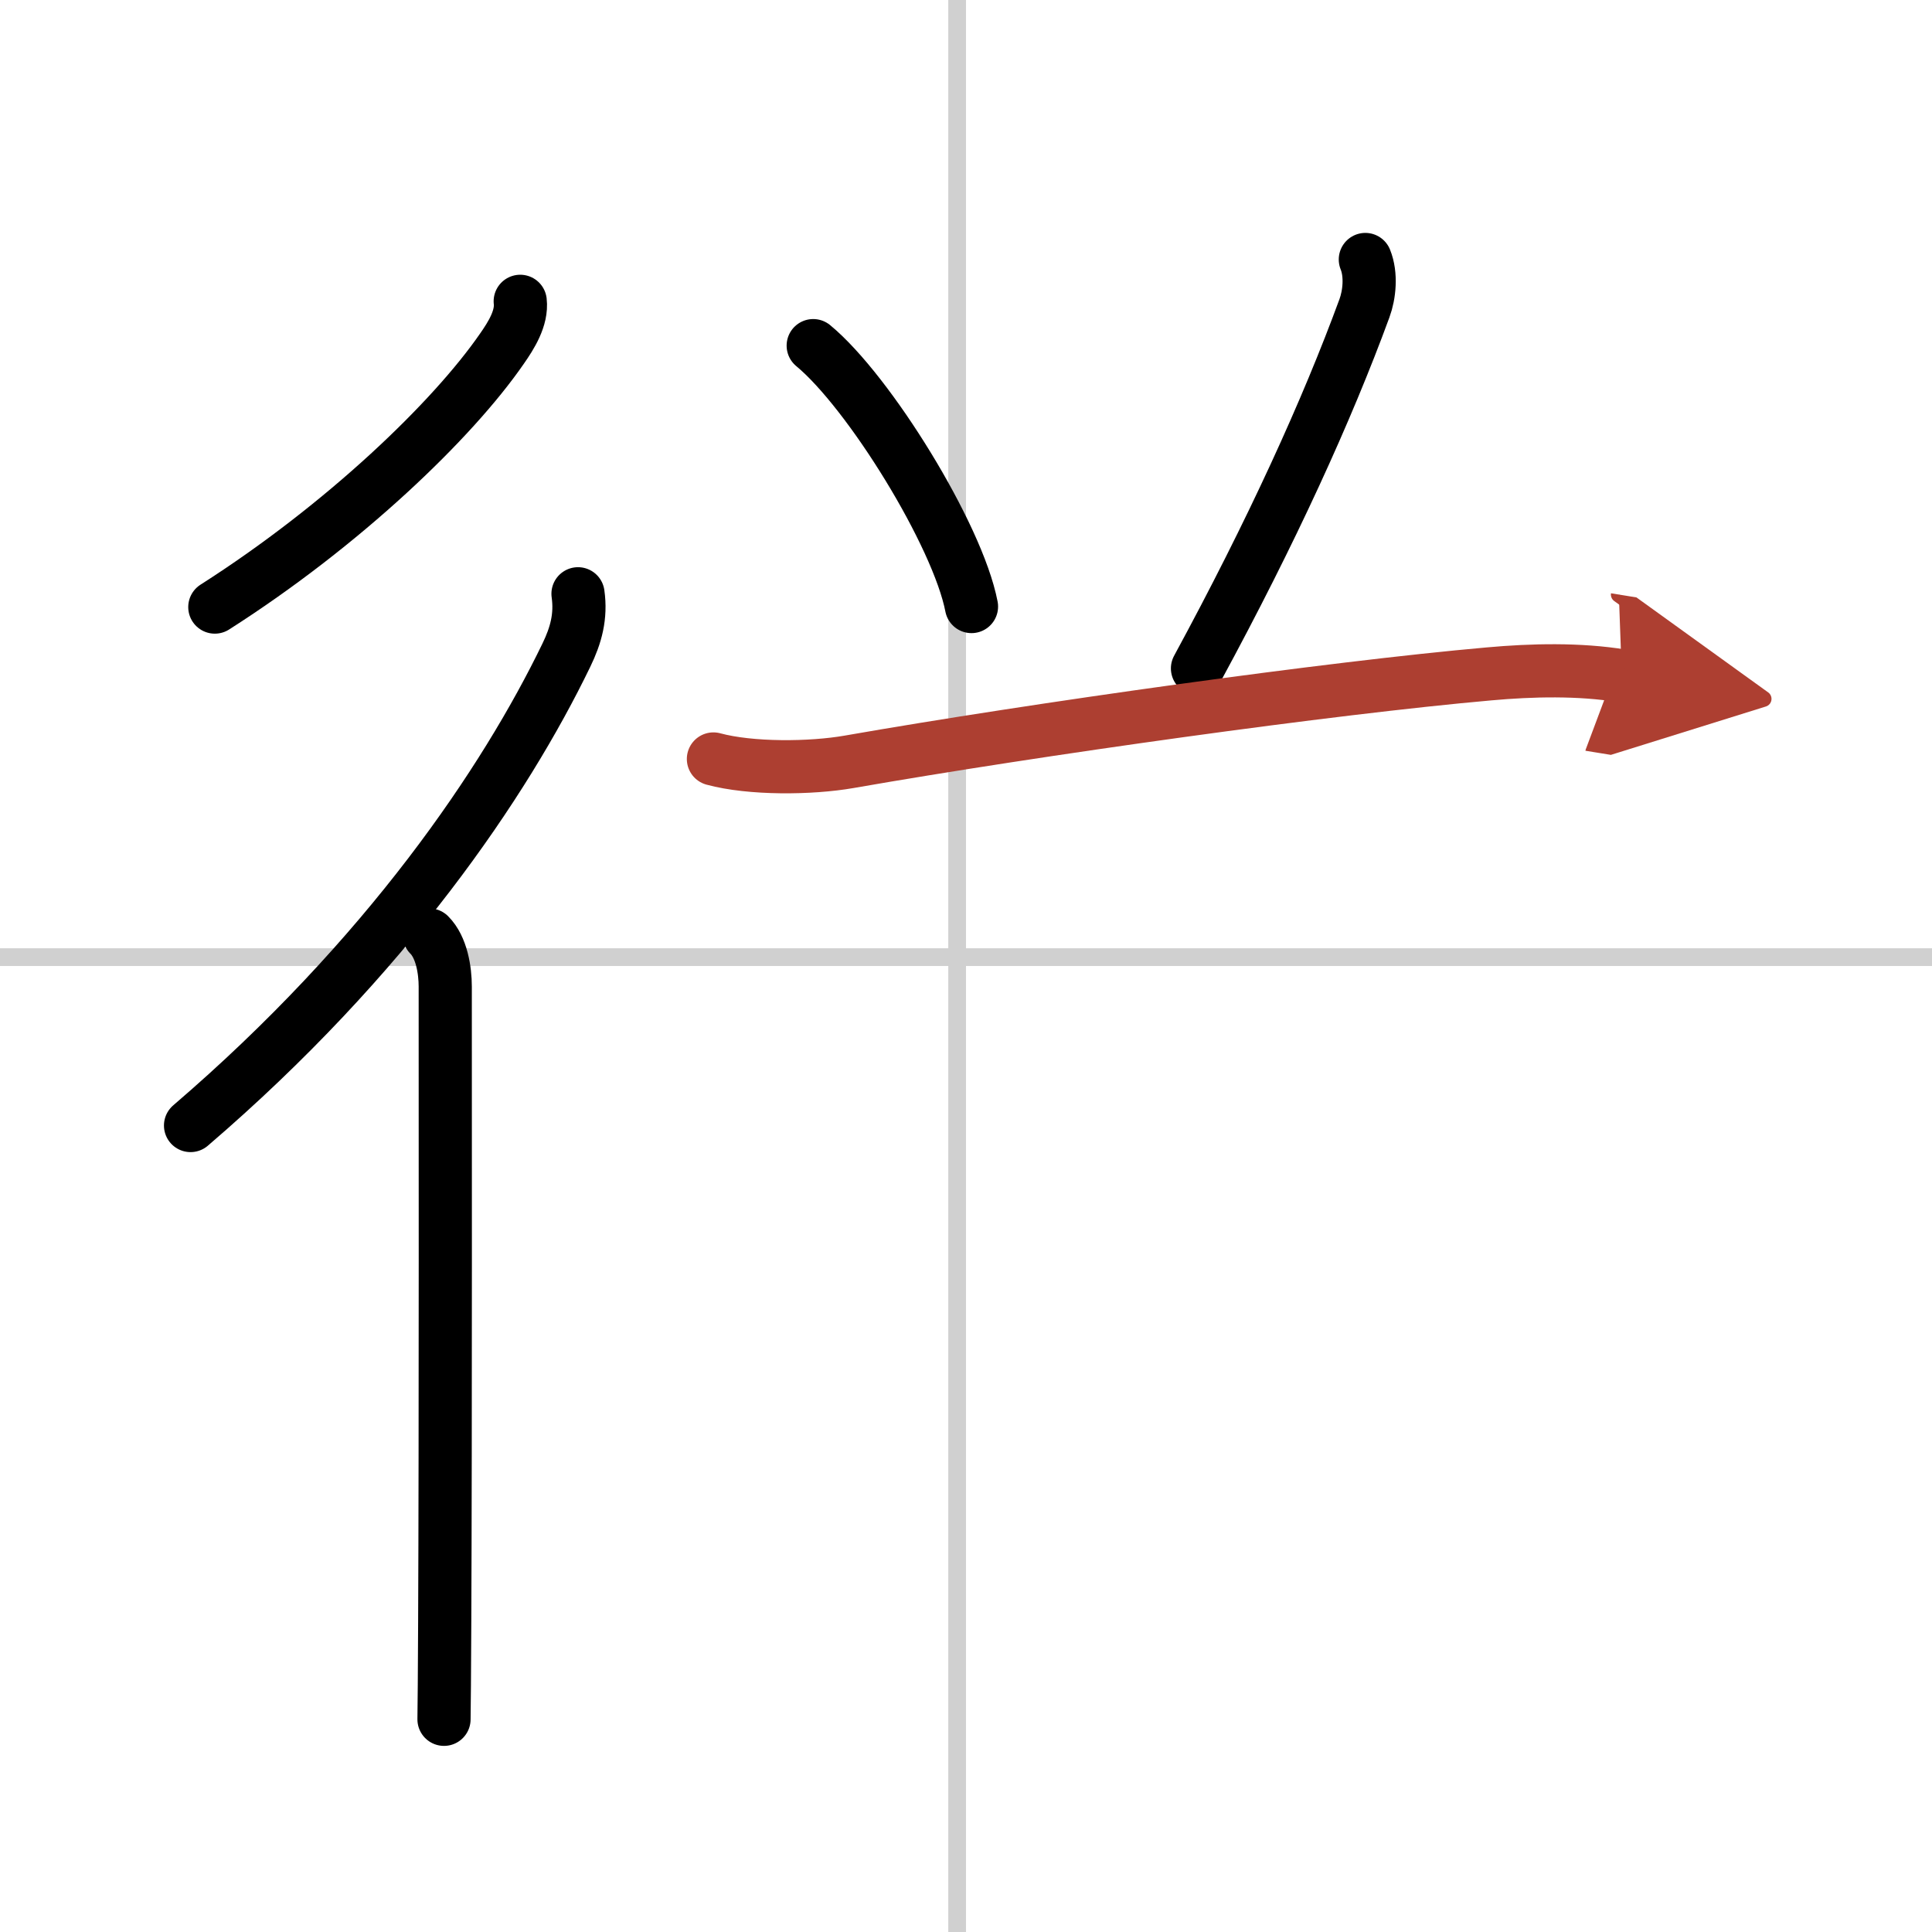
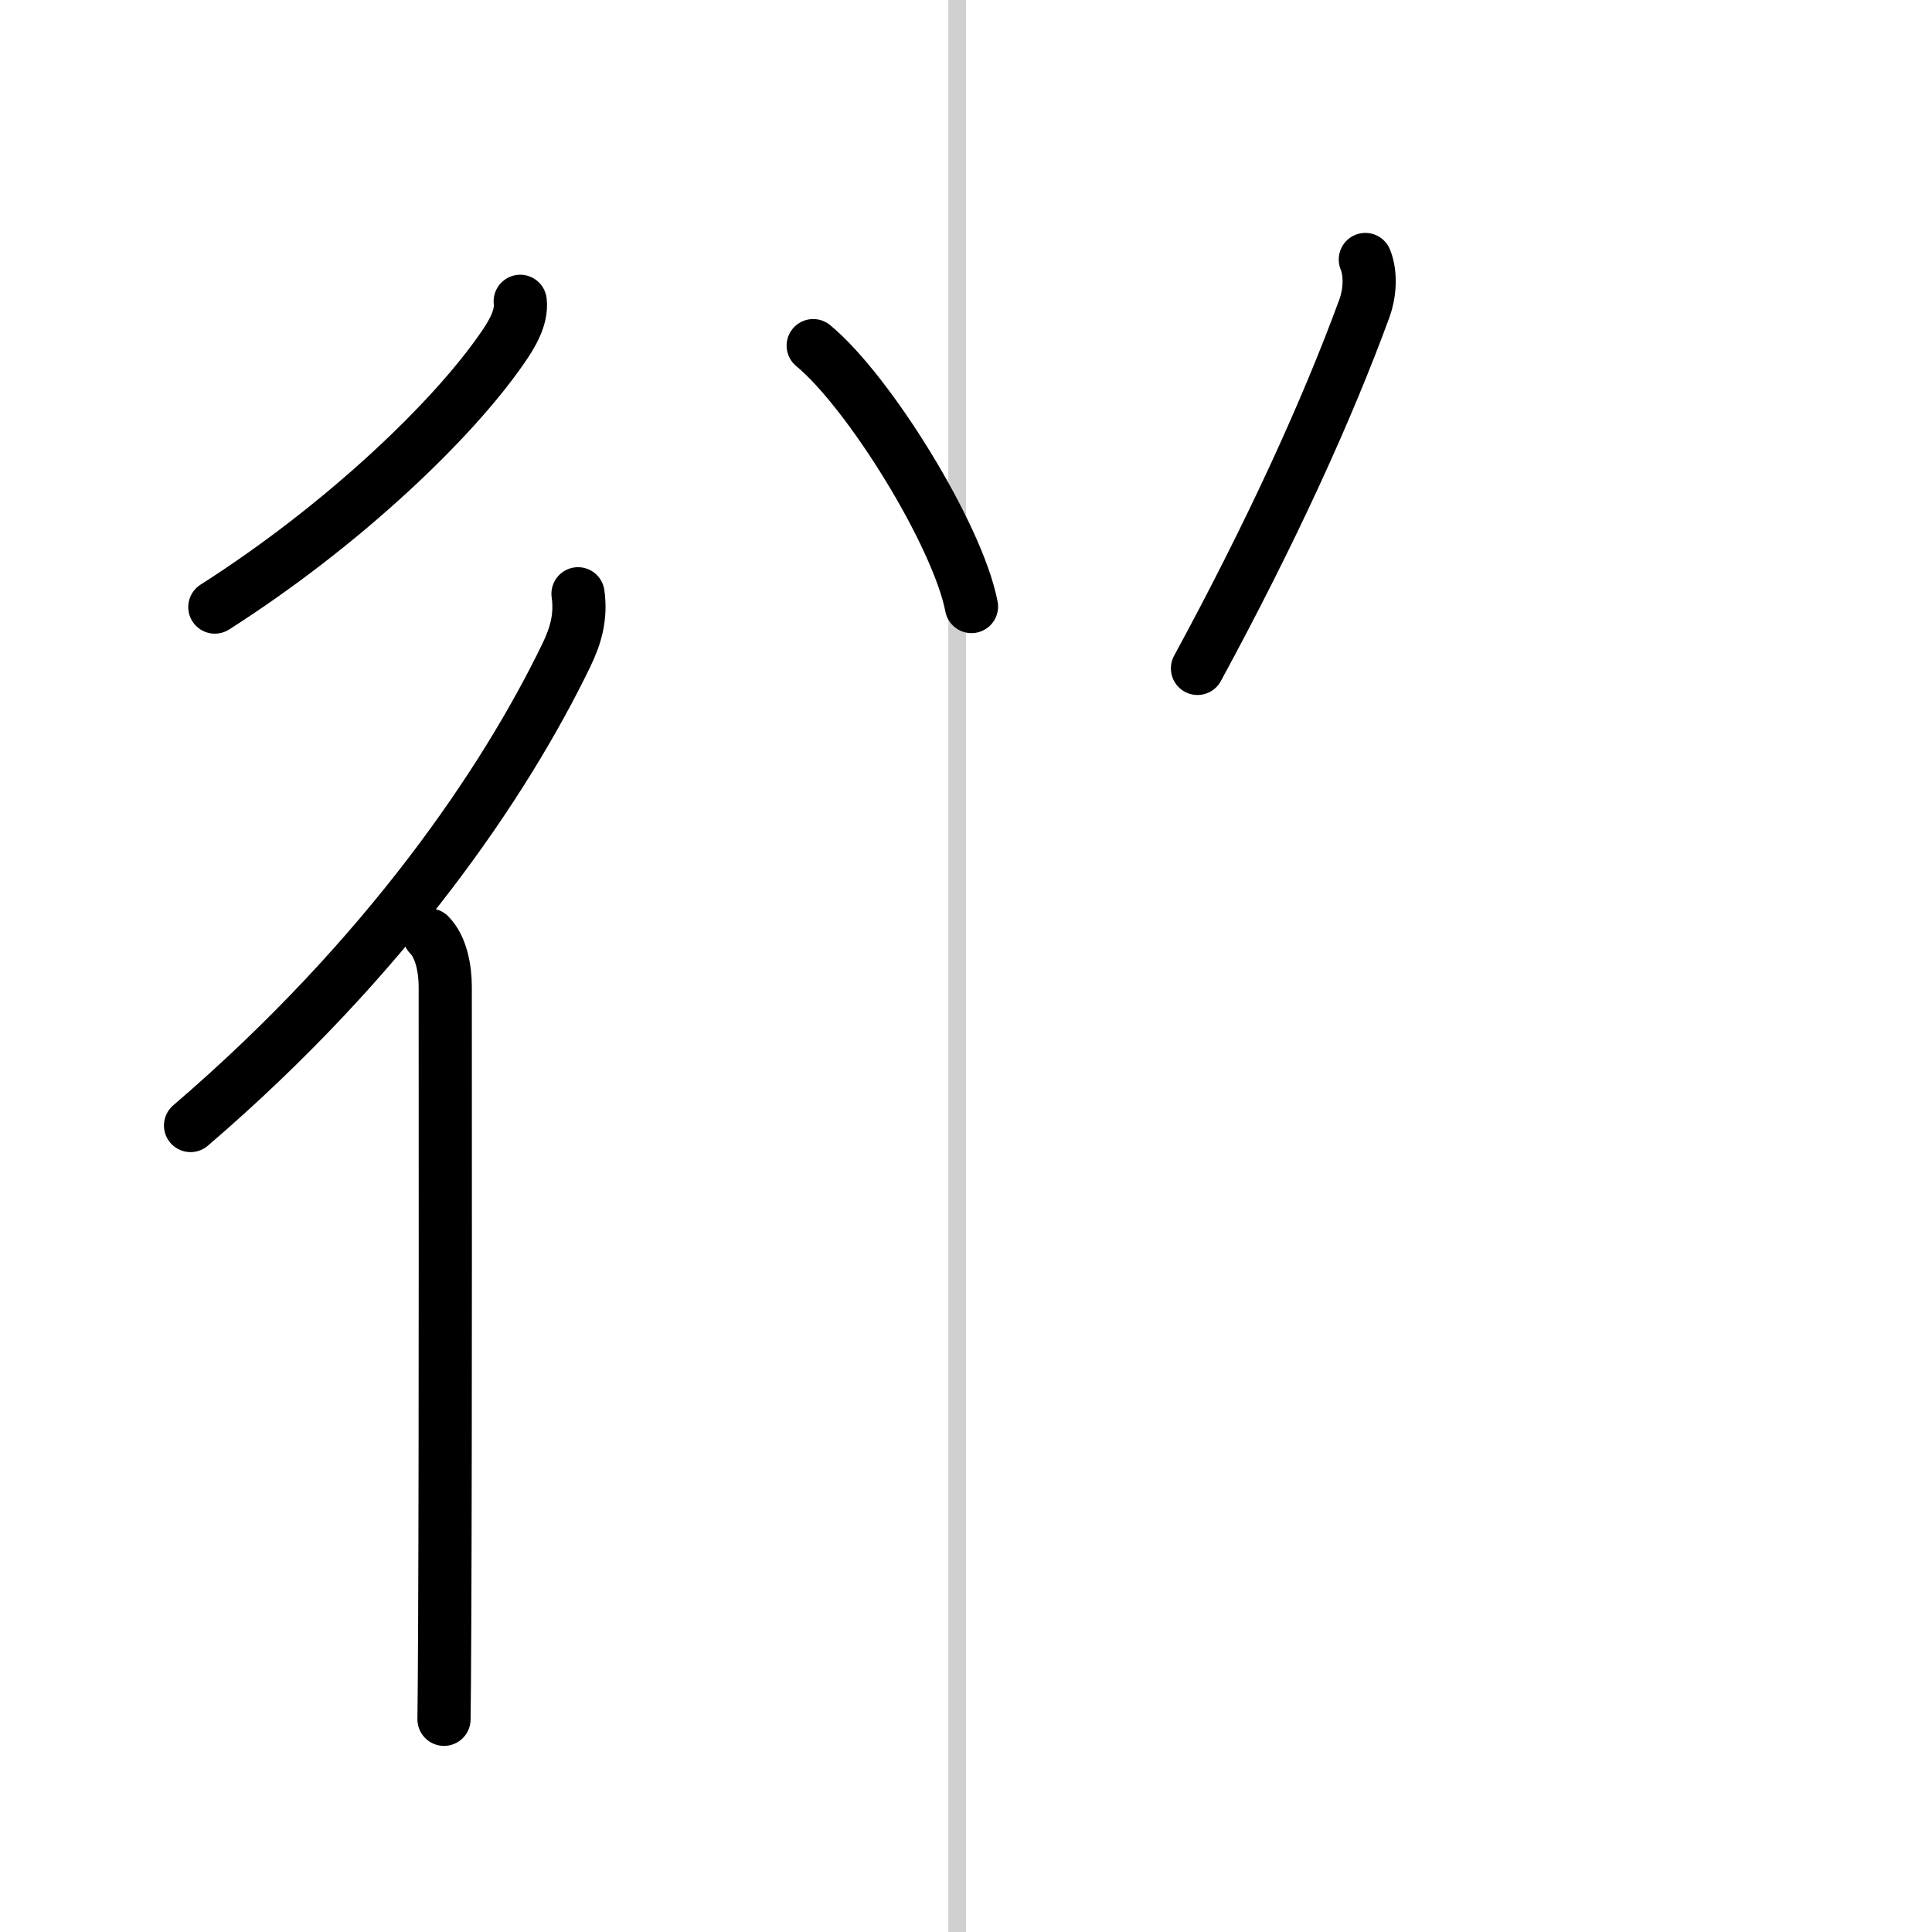
<svg xmlns="http://www.w3.org/2000/svg" width="400" height="400" viewBox="0 0 109 109">
  <defs>
    <marker id="a" markerWidth="4" orient="auto" refX="1" refY="5" viewBox="0 0 10 10">
-       <polyline points="0 0 10 5 0 10 1 5" fill="#ad3f31" stroke="#ad3f31" />
-     </marker>
+       </marker>
  </defs>
  <g fill="none" stroke="#000" stroke-linecap="round" stroke-linejoin="round" stroke-width="3">
    <rect width="100%" height="100%" fill="#fff" stroke="#fff" />
    <line x1="54" x2="54" y2="109" stroke="#d0d0d0" stroke-width="1" />
-     <line x2="109" y1="54" y2="54" stroke="#d0d0d0" stroke-width="1" />
    <path d="m29.35 17c0.11 0.95-0.52 1.94-1.03 2.67-2.78 4.03-8.94 9.95-16.2 14.58" />
    <path d="m32.61 33.5c0.18 1.27-0.11 2.34-0.66 3.47-3.45 7.13-10.11 17.02-21.2 26.53" />
    <path d="m24.22 52.75c0.7 0.7 0.9 2 0.9 2.91 0 3.59 0.02 25.51-0.03 35.84-0.01 2.83-0.03 4.85-0.04 5.5" />
    <path d="m45.88 19.5c3.15 2.6 8.15 10.68 8.93 14.72" />
    <path d="m77.03 14.64c0.35 0.86 0.23 1.99-0.05 2.75-2.1 5.73-5.23 12.6-9.42 20.32" />
-     <path d="m40.25 42.82c2.1 0.57 5.49 0.54 7.66 0.16 10.59-1.85 27.15-4.17 36.1-4.96 2.43-0.22 5.09-0.28 7.49 0.11" marker-end="url(#a)" stroke="#ad3f31" />
  </g>
</svg>